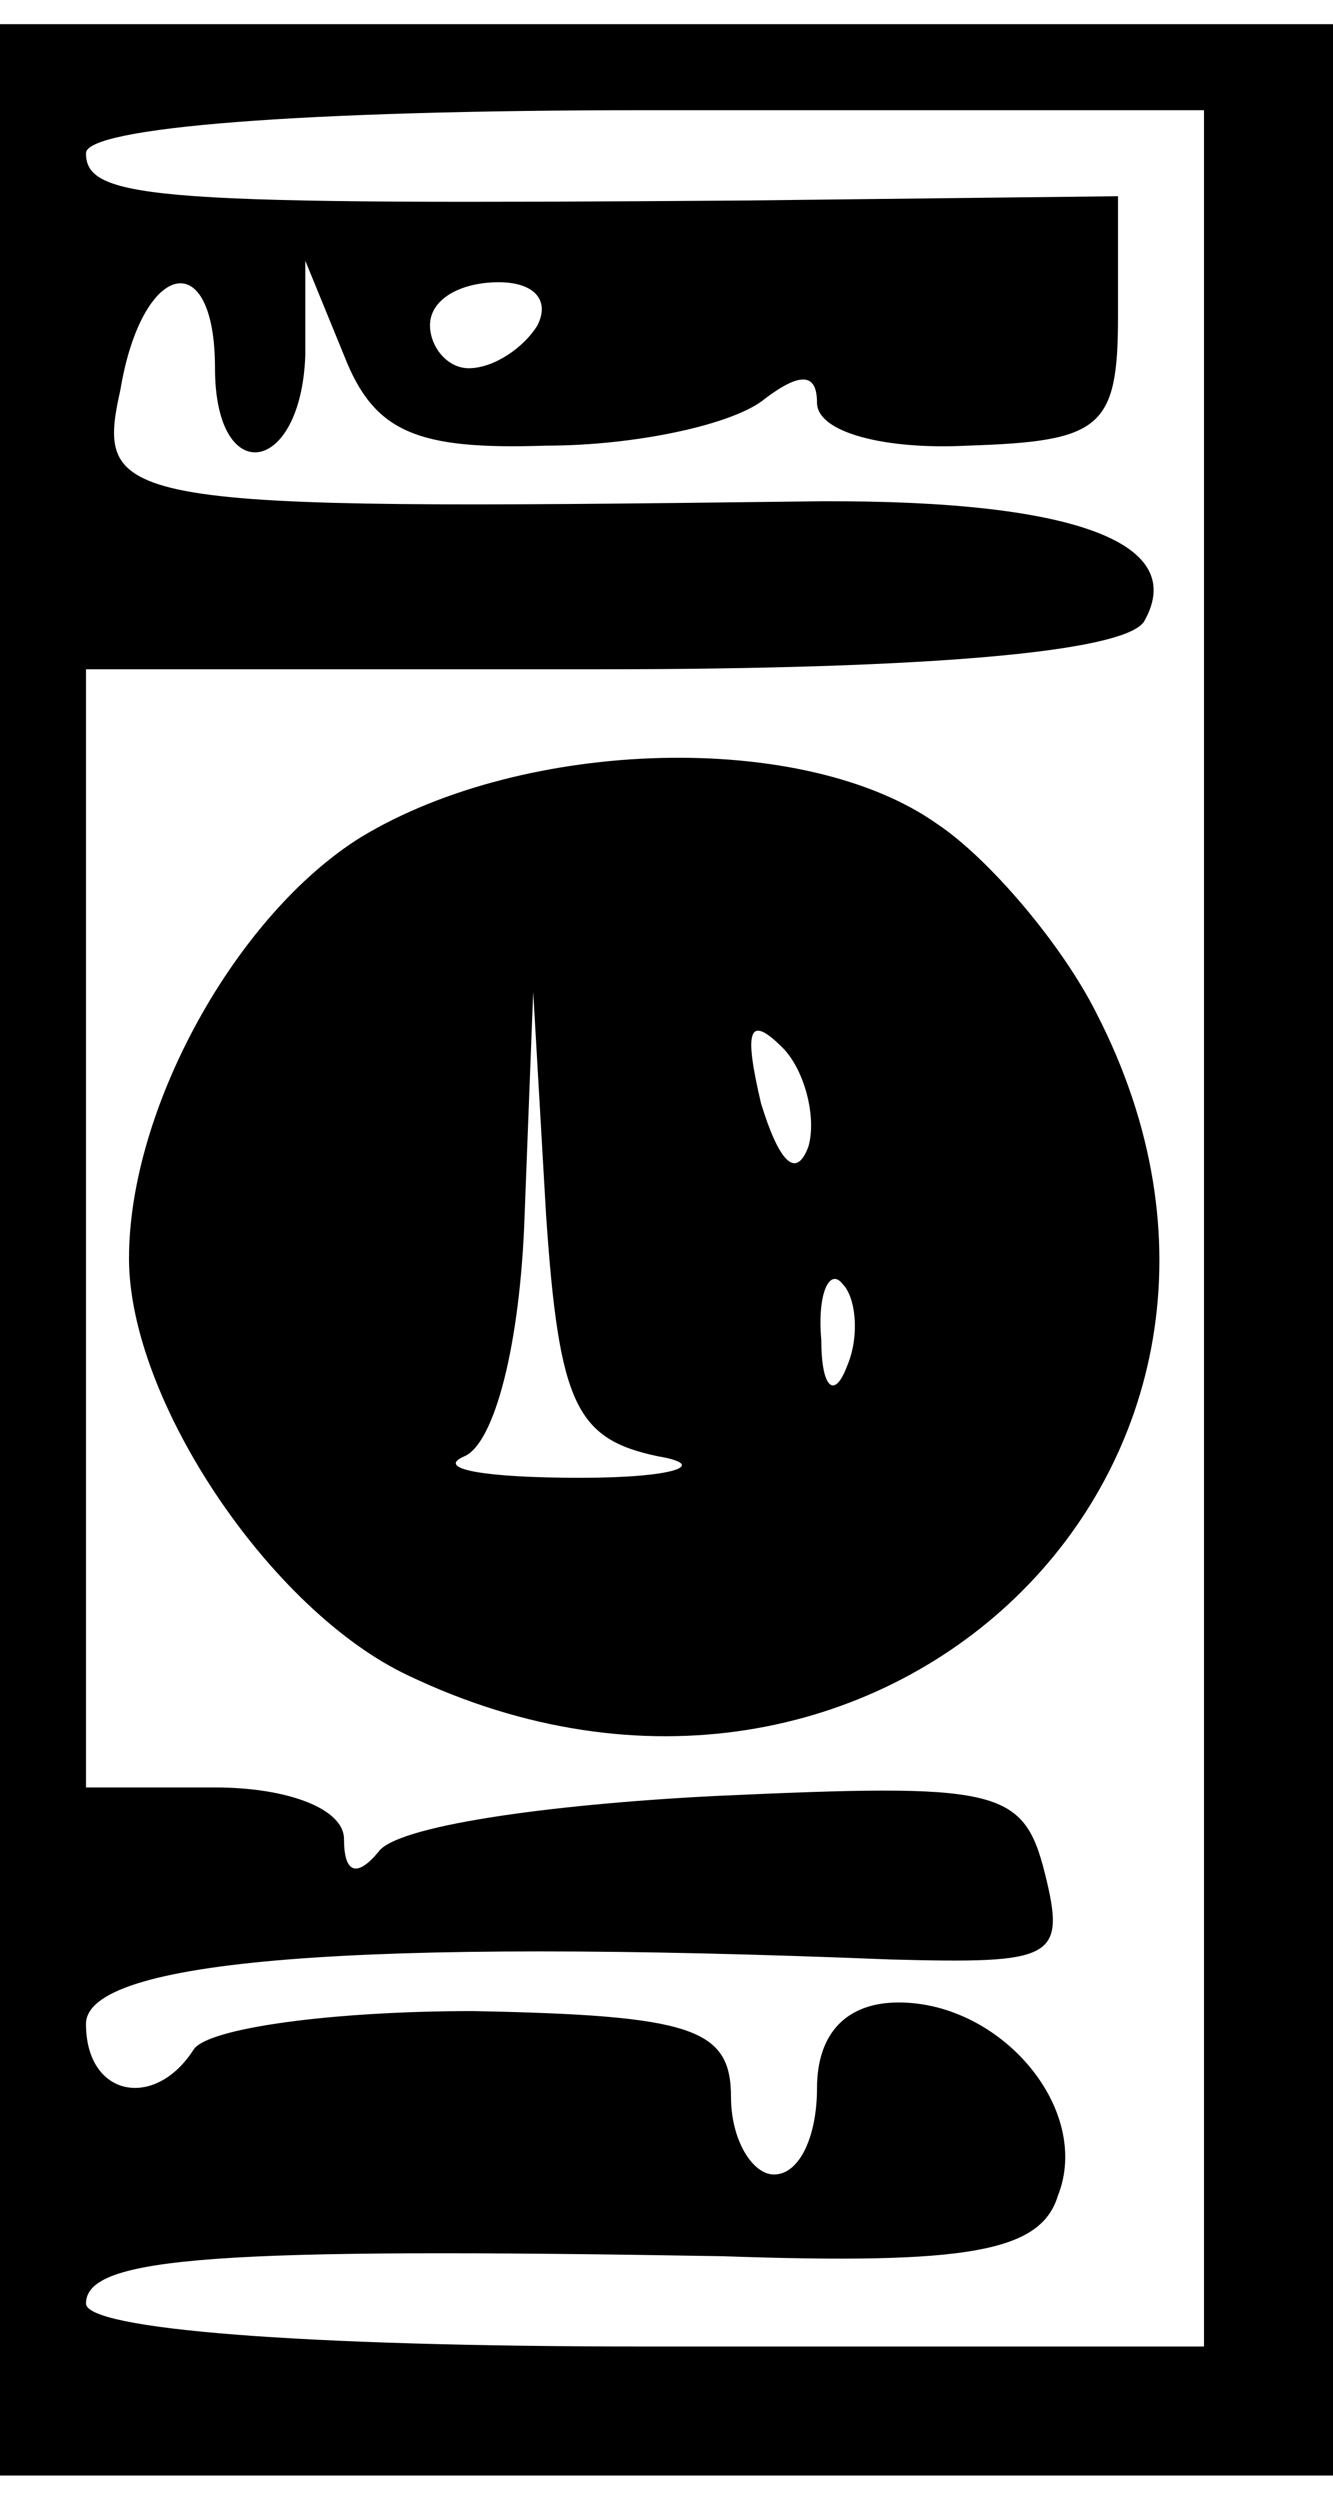
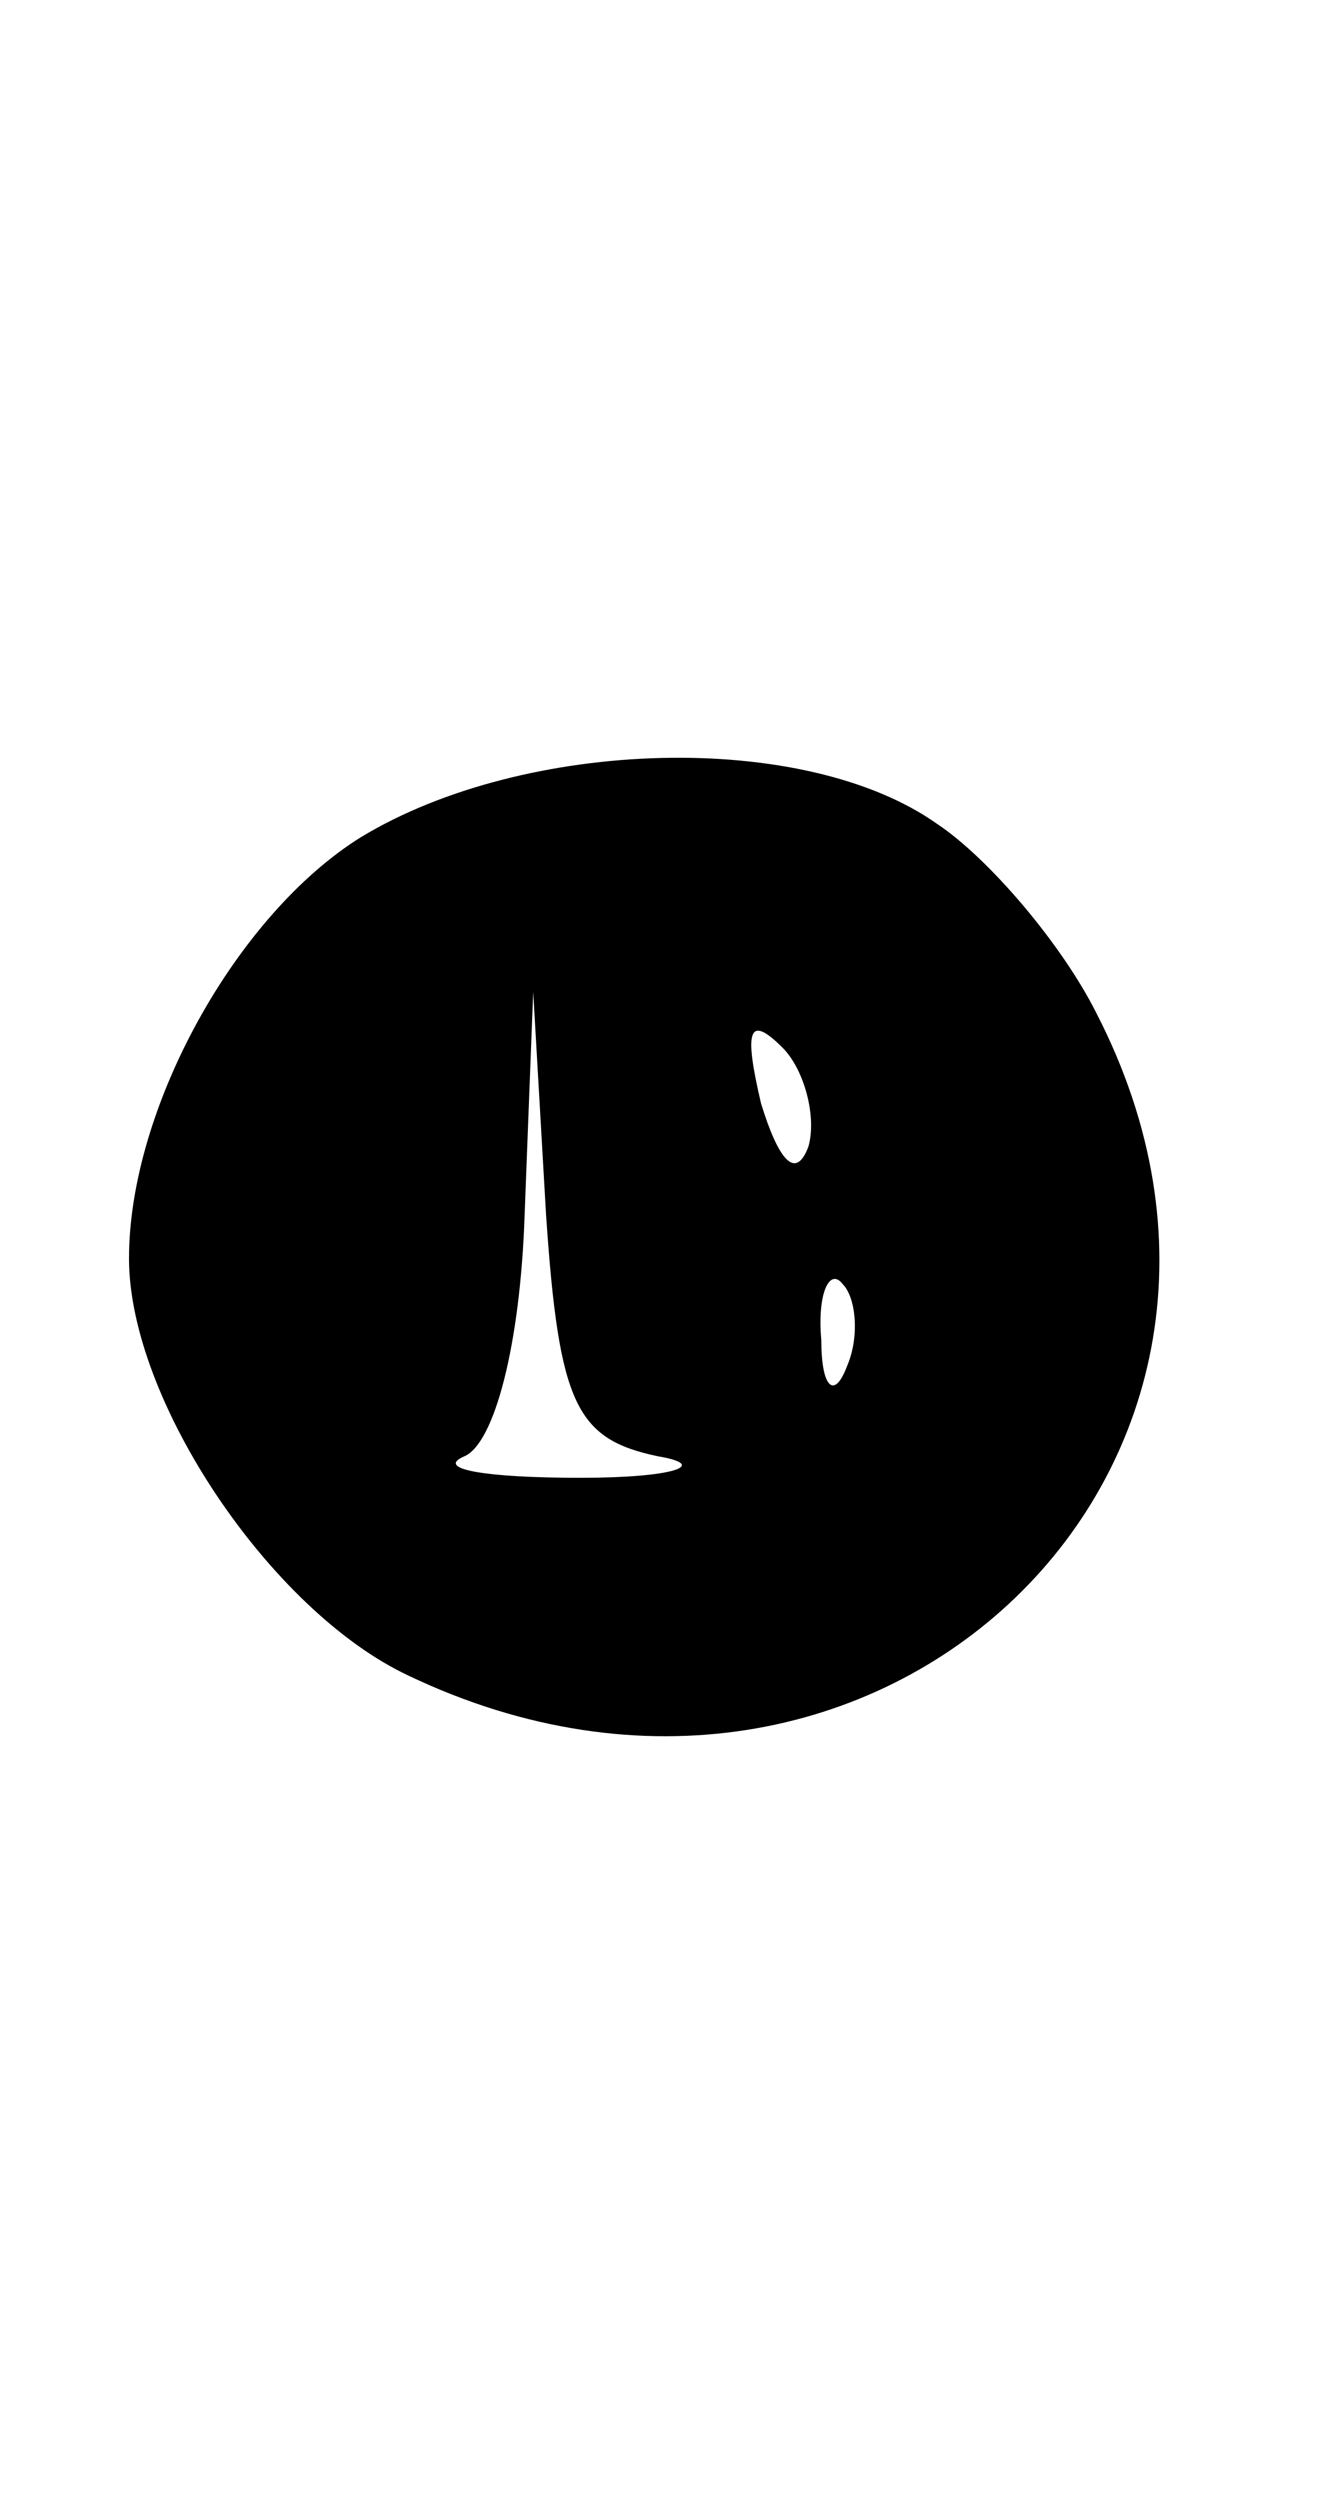
<svg xmlns="http://www.w3.org/2000/svg" version="1.0" width="8mm" height="15mm" viewBox="0 0 31 57" preserveAspectRatio="xMidYMid meet">
  <g transform="translate(0,57) scale(0.1,-0.1)" fill="#000000" stroke="none">
-     <path d="M0 285 l0 -285 155 0 155 0 0 285 0 285 -155 0 -155 0 0 -285z m280 5 l0 -260 -130 0 c-80 0 -130 4 -130 10 0 11 31 13 148 11 57 -2 74 1 78 14 8 20 -13 45 -37 45 -12 0 -19 -7 -19 -20 0 -11 -4 -20 -10 -20 -5 0 -10 8 -10 18 0 16 -9 19 -60 20 -33 0 -62 -4 -65 -9 -9 -14 -25 -11 -25 6 0 15 63 20 187 15 38 -1 41 0 36 20 -5 20 -11 21 -77 18 -39 -2 -74 -7 -78 -13 -5 -6 -8 -5 -8 3 0 7 -13 12 -30 12 l-30 0 0 130 0 130 119 0 c77 0 122 4 127 11 11 19 -18 29 -81 28 -158 -2 -163 -1 -157 26 5 30 22 34 22 5 0 -28 20 -25 21 3 l0 22 9 -22 c7 -18 17 -22 47 -21 21 0 44 5 51 11 8 6 12 6 12 -1 0 -7 16 -11 35 -10 31 1 35 4 35 30 l0 28 -87 -1 c-136 -1 -153 0 -153 11 0 6 50 10 130 10 l130 0 0 -260z m-155 210 c-3 -5 -10 -10 -16 -10 -5 0 -9 5 -9 10 0 6 7 10 16 10 8 0 12 -4 9 -10z" />
    <path d="M84 381 c-29 -18 -54 -63 -54 -98 0 -33 33 -82 65 -97 109 -52 214 49 160 154 -8 16 -25 36 -37 44 -31 22 -96 20 -134 -3z m69 -144 c12 -2 4 -5 -18 -5 -22 0 -34 2 -27 5 7 3 13 26 14 56 l2 52 3 -52 c3 -44 7 -52 26 -56z m35 72 c-3 -8 -7 -3 -11 10 -4 17 -3 21 5 13 5 -5 8 -16 6 -23z m9 -51 c-3 -8 -6 -5 -6 6 -1 11 2 17 5 13 3 -3 4 -12 1 -19z" />
  </g>
</svg>